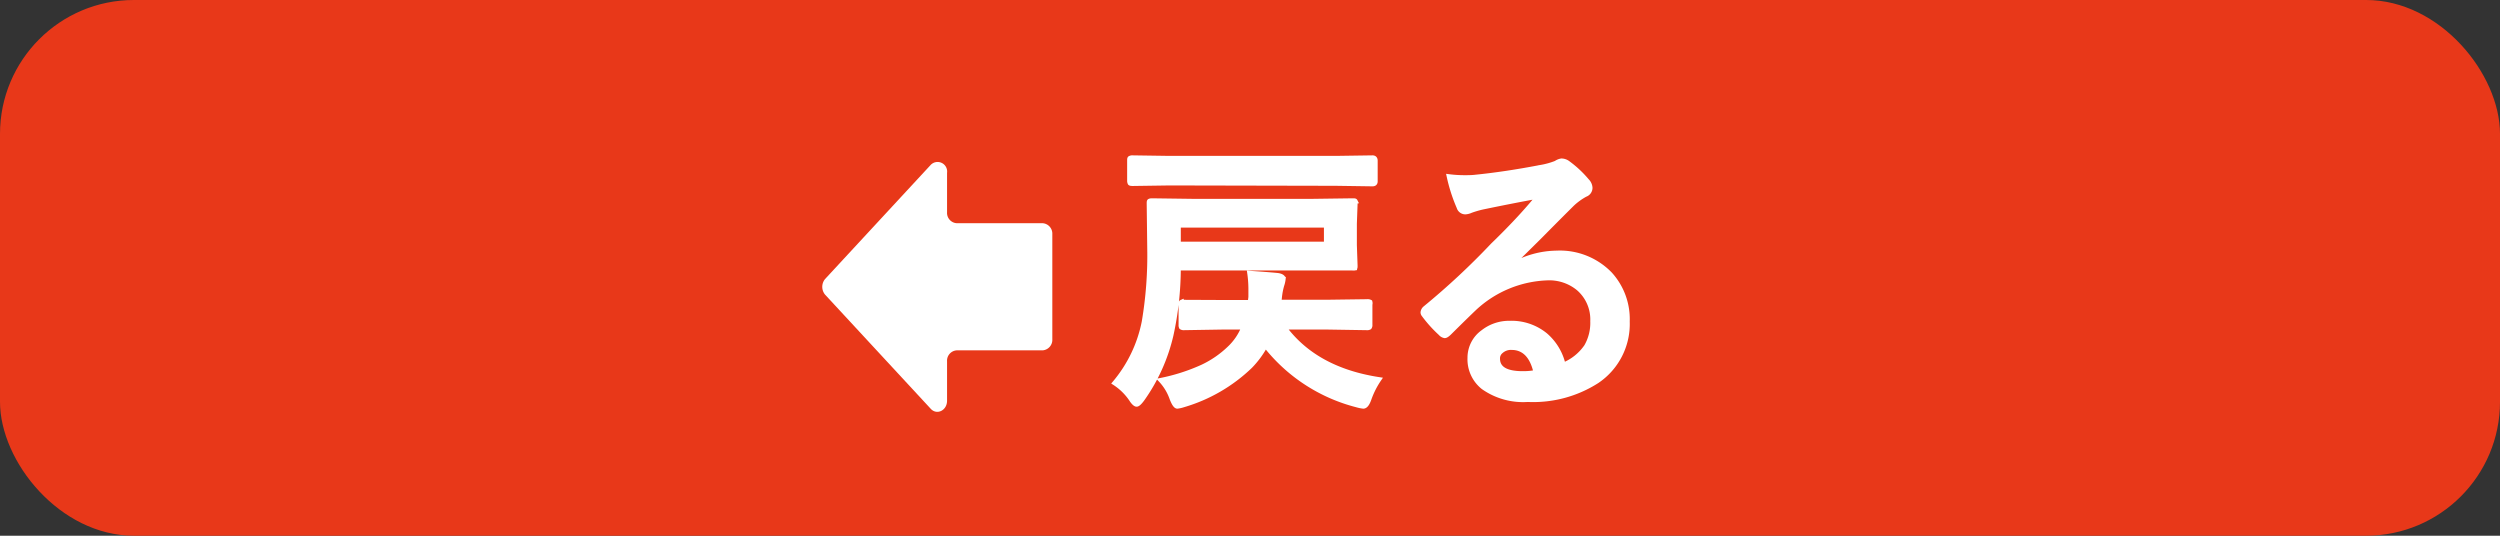
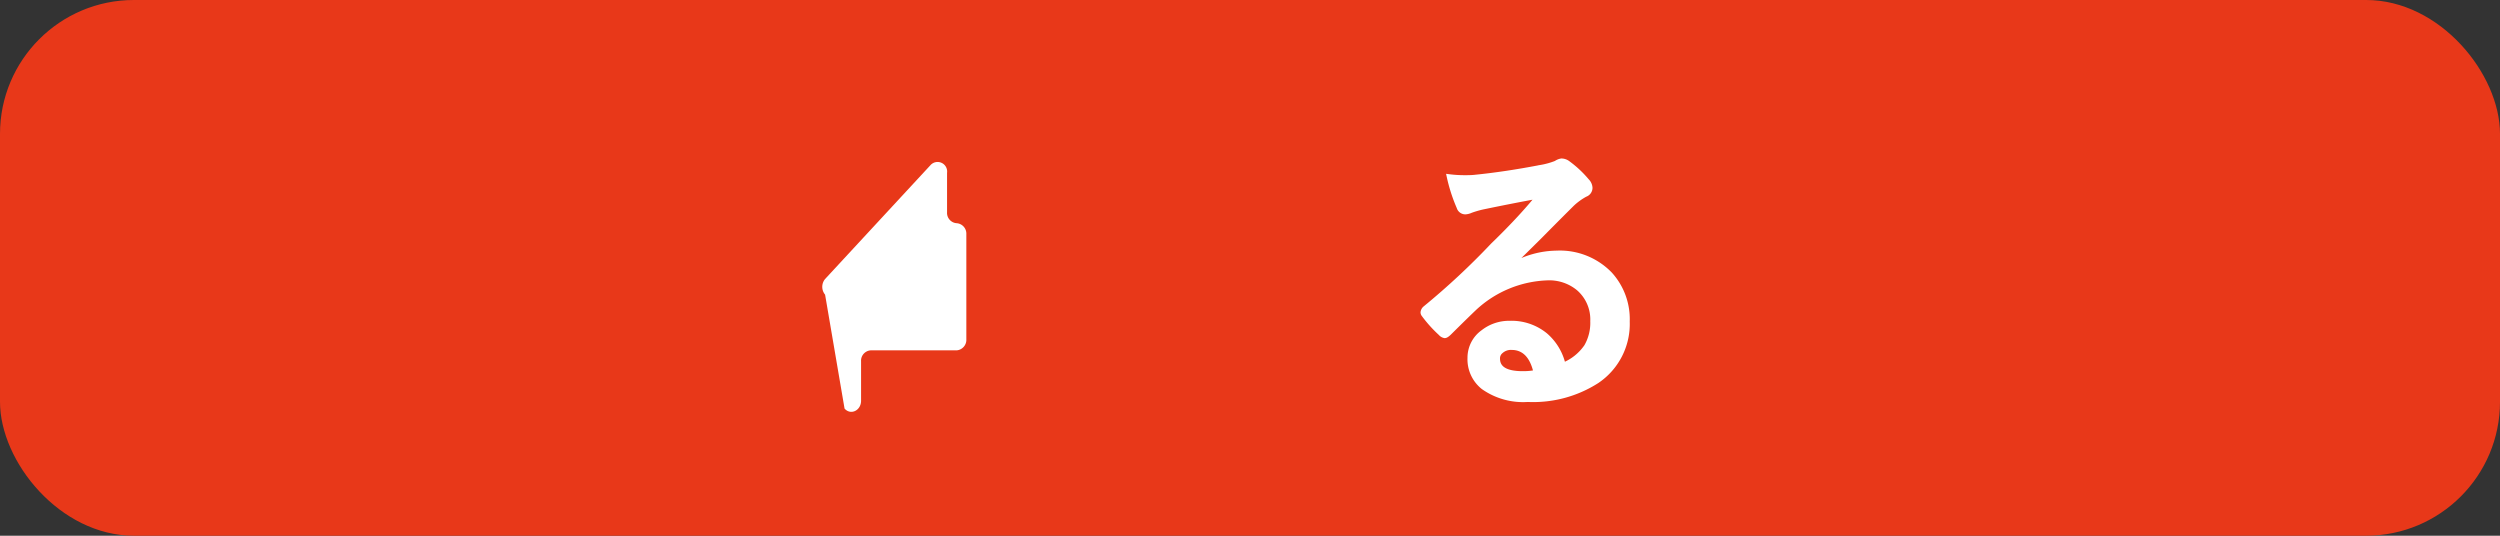
<svg xmlns="http://www.w3.org/2000/svg" viewBox="0 0 280 60">
  <rect x="0" y="0" width="280" height="60" fill="#333333" stroke="none" />
  <defs>
    <style>.b1ae5850-1e72-4ad4-a790-db54acf70e1f{fill:#e83819;}.aa332064-032f-4098-a202-41ab60070940,.f2b31642-da1a-4df7-9ed9-94a7128cff3f{fill:#fff;}.aa332064-032f-4098-a202-41ab60070940{stroke:#fff;stroke-miterlimit:10;stroke-width:0.5px;}</style>
  </defs>
  <g id="edbd9286-f827-4dd1-a1e5-31567a5c4ba9" data-name="レイヤー 2">
    <g id="a809883c-a84a-4ea0-832e-d7fe38322676" data-name="一覧ページ">
      <g id="ab055d38-558b-4934-96b3-36ea176df9e2" data-name="戻る">
        <rect class="b1ae5850-1e72-4ad4-a790-db54acf70e1f" width="280" height="60" rx="15" />
-         <path class="aa332064-032f-4098-a202-41ab60070940" d="M131.18,37.52a20.25,20.25,0,0,1-3.24,7.2c-.29.39-.5.58-.64.58s-.36-.19-.61-.58a6.51,6.51,0,0,0-1.86-1.82,15.14,15.14,0,0,0,3.3-6.88,44.61,44.61,0,0,0,.61-8.28l-.06-4.92c0-.18,0-.28.06-.31s.14-.05.3-.05l4.46.06h13.57l4.42-.06c.18,0,.28,0,.31.06a.59.59,0,0,1,0,.3l-.08,2.23v2.42l.08,2.29c0,.15,0,.25-.06.28a.88.88,0,0,1-.3,0l-4.42,0H132A35.4,35.4,0,0,1,131.18,37.52Zm-.21-17-4.09.06q-.28,0-.33-.06s-.06-.12-.06-.25V18c0-.17,0-.27.08-.3a.61.61,0,0,1,.31-.05l4.09.06H149.6l4.12-.06c.22,0,.33.12.33.35v2.31c0,.21-.11.31-.33.31l-4.12-.06ZM137,33.85h3l.07-.58c0-.36,0-.69,0-1a12.66,12.66,0,0,0-.13-1.69c1.45.1,2.51.18,3.19.25.41.07.61.21.61.43a3.2,3.2,0,0,1-.16.7,7.56,7.56,0,0,0-.25,1.31l-.06.55h5.47l4.38-.06a.59.59,0,0,1,.34.06.52.52,0,0,1,0,.28v2.28a.42.42,0,0,1-.07.29.53.53,0,0,1-.32.06l-4.38-.07h-4.86q3.51,4.74,10.63,5.83a9.41,9.41,0,0,0-1.1,2.17c-.2.58-.42.86-.67.86a4.07,4.07,0,0,1-.73-.15,19,19,0,0,1-10.22-6.66,10.54,10.54,0,0,1-1.69,2.3,18.15,18.15,0,0,1-7.52,4.36,3.36,3.36,0,0,1-.67.15c-.18,0-.38-.28-.61-.86a5.78,5.78,0,0,0-1.25-2.08,21.21,21.21,0,0,0,4.67-1.5,11.29,11.29,0,0,0,3-2.06,6.48,6.48,0,0,0,1.61-2.36H136.9l-4.29.07a.49.49,0,0,1-.31-.07.52.52,0,0,1-.05-.28V34.13c0-.17,0-.27.07-.3a.6.6,0,0,1,.29,0Zm11.53-6.53V25.24H132v2.08Z" />
        <path class="aa332064-032f-4098-a202-41ab60070940" d="M172.27,22c-2,.36-4.06.77-6.19,1.21a10.94,10.94,0,0,0-1.34.39,1.74,1.74,0,0,1-.64.16.76.76,0,0,1-.71-.55,18.3,18.3,0,0,1-1.11-3.45,13.53,13.53,0,0,0,1.74.11c.41,0,.83,0,1.23-.05q3.3-.33,7.27-1.09a8.62,8.62,0,0,0,1.75-.48,1.48,1.48,0,0,1,.61-.25,1.24,1.24,0,0,1,.73.25,12,12,0,0,1,2.14,2,1.2,1.2,0,0,1,.36.78.81.81,0,0,1-.55.77,7.12,7.12,0,0,0-1.4,1c-.66.65-1.87,1.86-3.64,3.65-1.33,1.32-2.41,2.39-3.27,3.21l0,.1a10.24,10.24,0,0,1,5.1-1.44,7.83,7.83,0,0,1,6,2.39,7.5,7.5,0,0,1,1.93,5.3,7.72,7.72,0,0,1-3.42,6.69,13.27,13.27,0,0,1-7.75,2.07,7.74,7.74,0,0,1-5-1.4,4,4,0,0,1-1.5-3.3,3.53,3.53,0,0,1,1.49-2.89,4.74,4.74,0,0,1,3-1,6,6,0,0,1,4,1.35,6.23,6.23,0,0,1,2,3.33,5.73,5.73,0,0,0,2.57-2.07,5.27,5.27,0,0,0,.69-2.81,4.58,4.58,0,0,0-1.58-3.67,5.12,5.12,0,0,0-3.45-1.16,12.59,12.59,0,0,0-8.19,3.39c-.4.38-1.33,1.28-2.78,2.72-.24.24-.42.36-.55.36a.82.82,0,0,1-.48-.28,14.51,14.51,0,0,1-1.88-2.09.43.43,0,0,1-.1-.27.72.72,0,0,1,.26-.47,81.39,81.39,0,0,0,7.58-7.06C169.48,25.24,171.13,23.41,172.27,22ZM172,41.69c-.42-1.83-1.33-2.75-2.72-2.75a1.63,1.63,0,0,0-1.15.41,1,1,0,0,0-.38.81c0,1.11.93,1.66,2.78,1.66A7.11,7.11,0,0,0,172,41.69Z" />
-         <path class="f2b31642-da1a-4df7-9ed9-94a7128cff3f" d="M92.41,31.25l11.81-12.76a1.07,1.07,0,0,1,1.85.87v4.41A1.16,1.16,0,0,0,107.15,25h9.63a1.17,1.17,0,0,1,1.08,1.23V38a1.18,1.18,0,0,1-1.08,1.24h-9.63a1.16,1.16,0,0,0-1.08,1.23v4.41c0,1.11-1.17,1.66-1.85.88L92.41,33A1.37,1.37,0,0,1,92.41,31.25Z" />
+         <path class="f2b31642-da1a-4df7-9ed9-94a7128cff3f" d="M92.41,31.25l11.81-12.76a1.07,1.07,0,0,1,1.85.87v4.41A1.16,1.16,0,0,0,107.15,25a1.17,1.17,0,0,1,1.08,1.23V38a1.18,1.18,0,0,1-1.08,1.24h-9.63a1.16,1.16,0,0,0-1.08,1.23v4.41c0,1.11-1.17,1.66-1.85.88L92.41,33A1.37,1.37,0,0,1,92.41,31.25Z" />
      </g>
    </g>
  </g>
</svg>